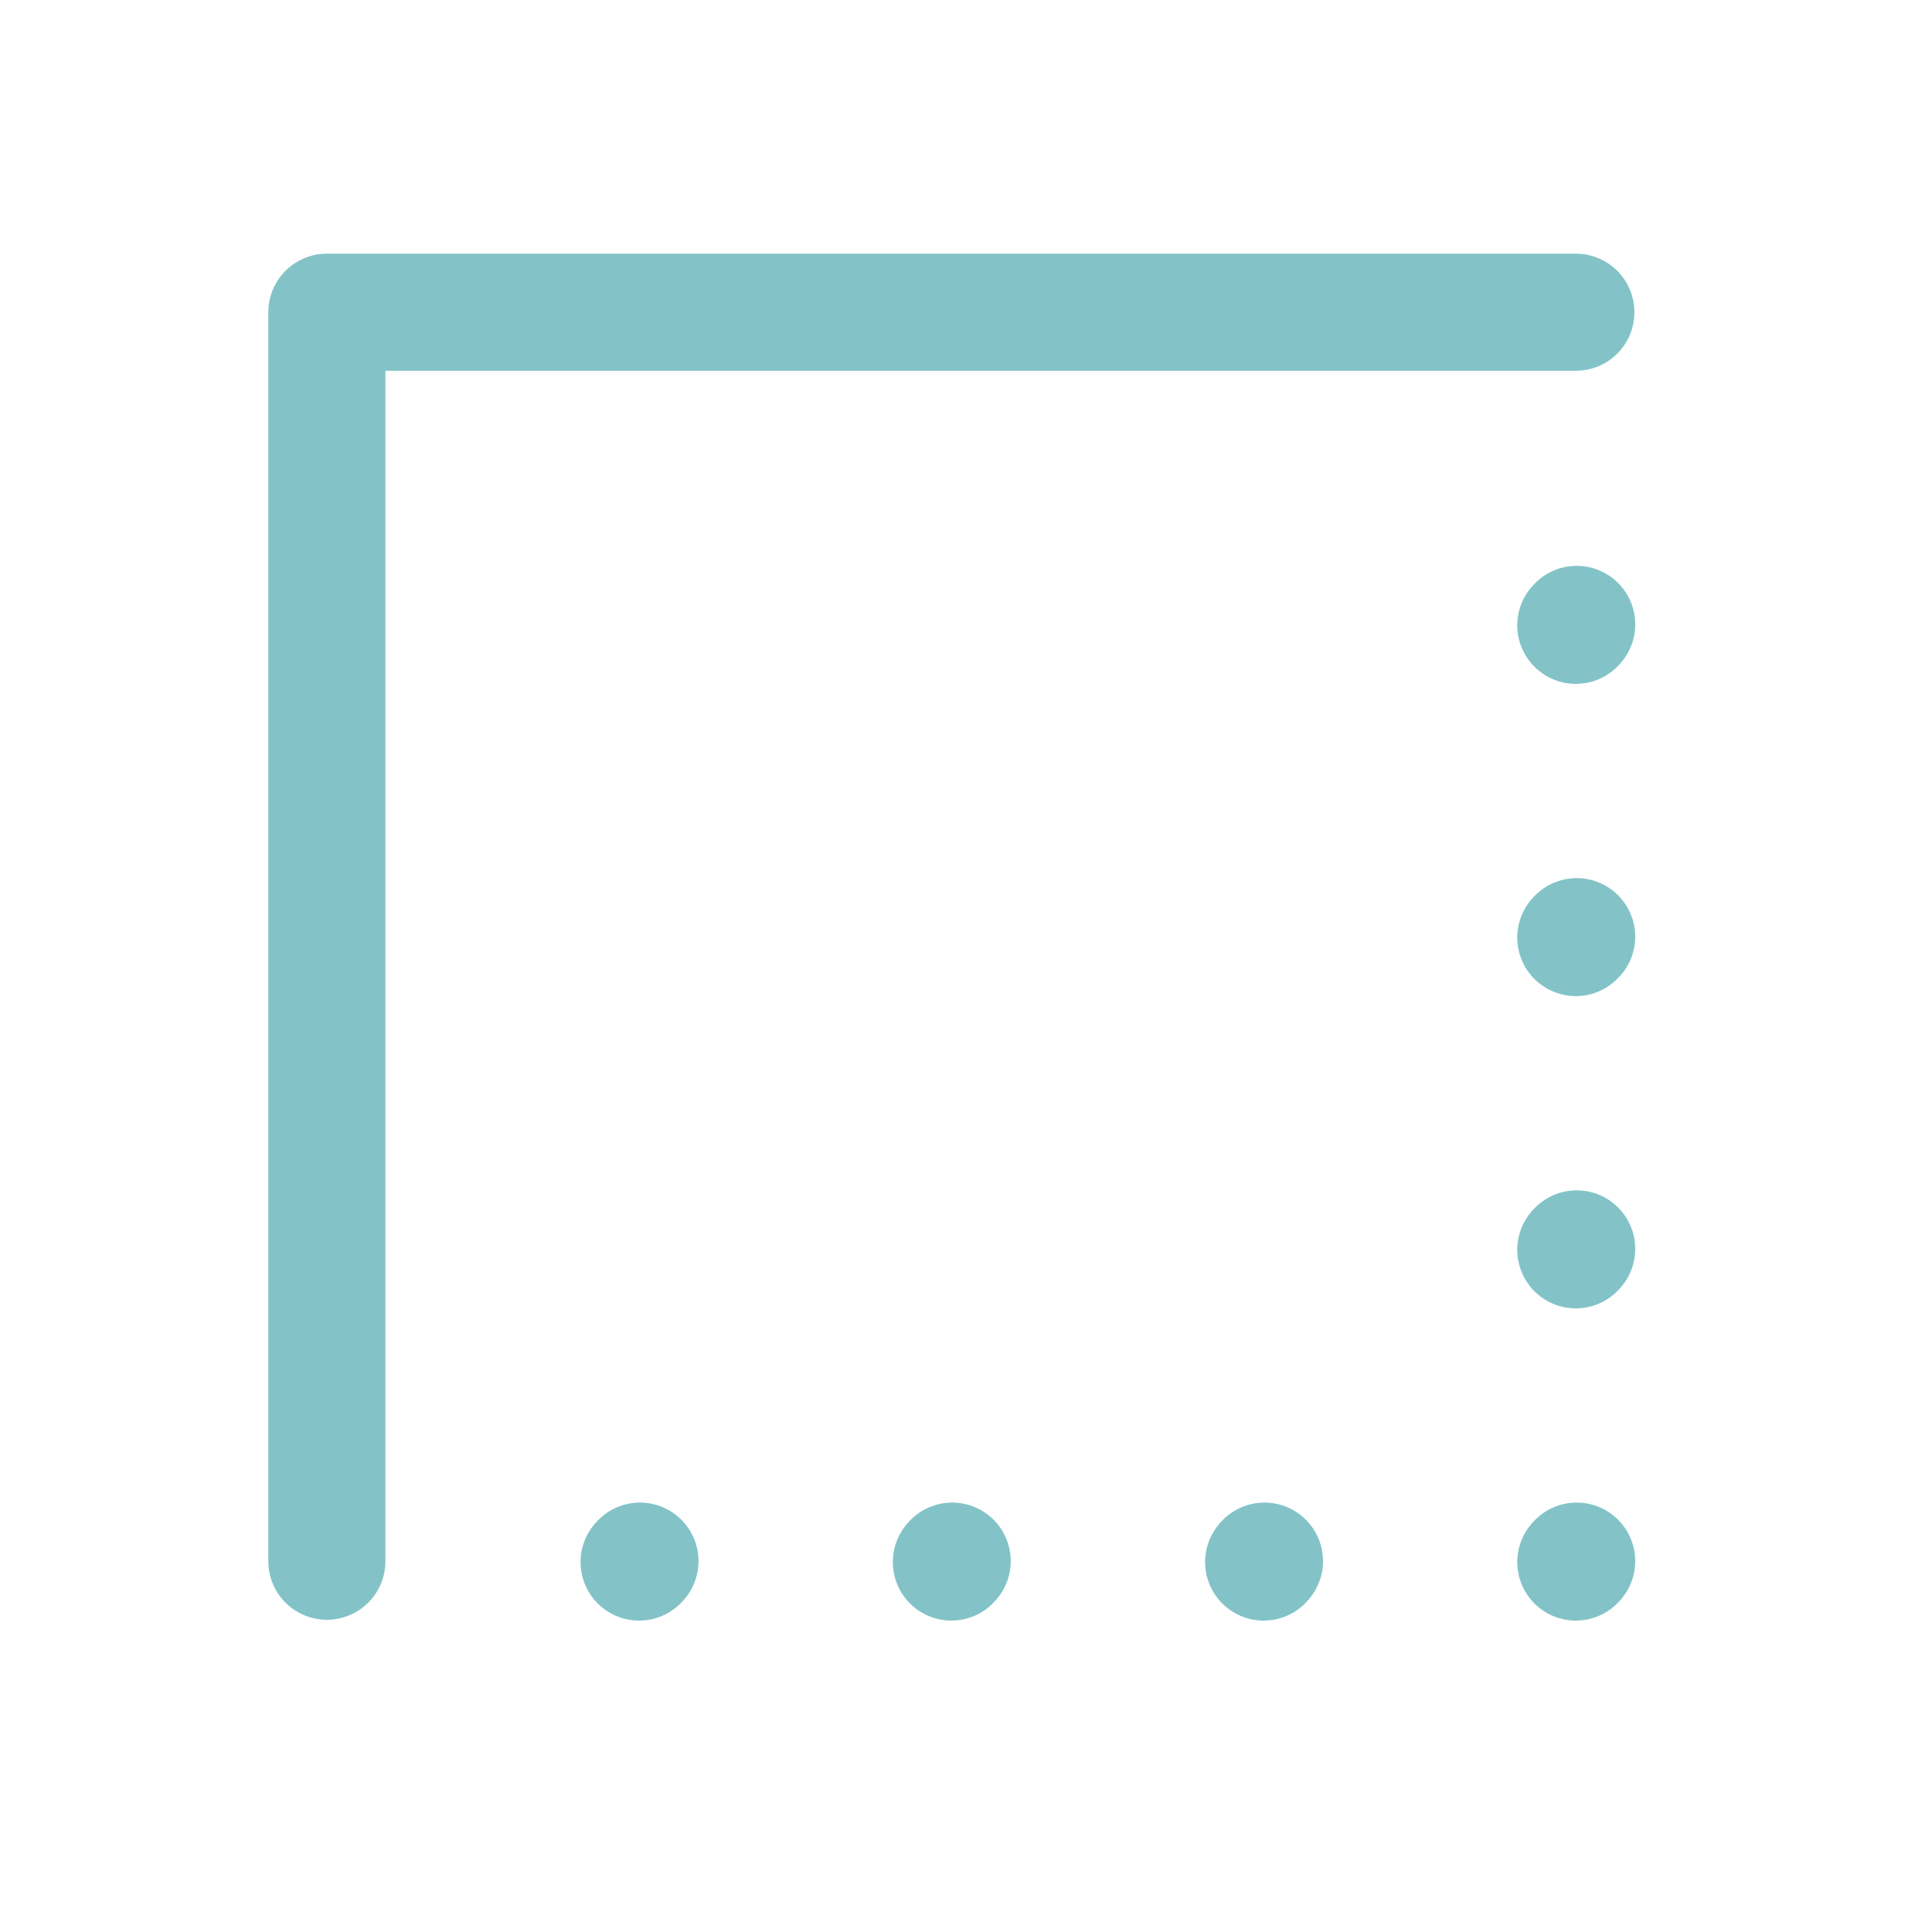
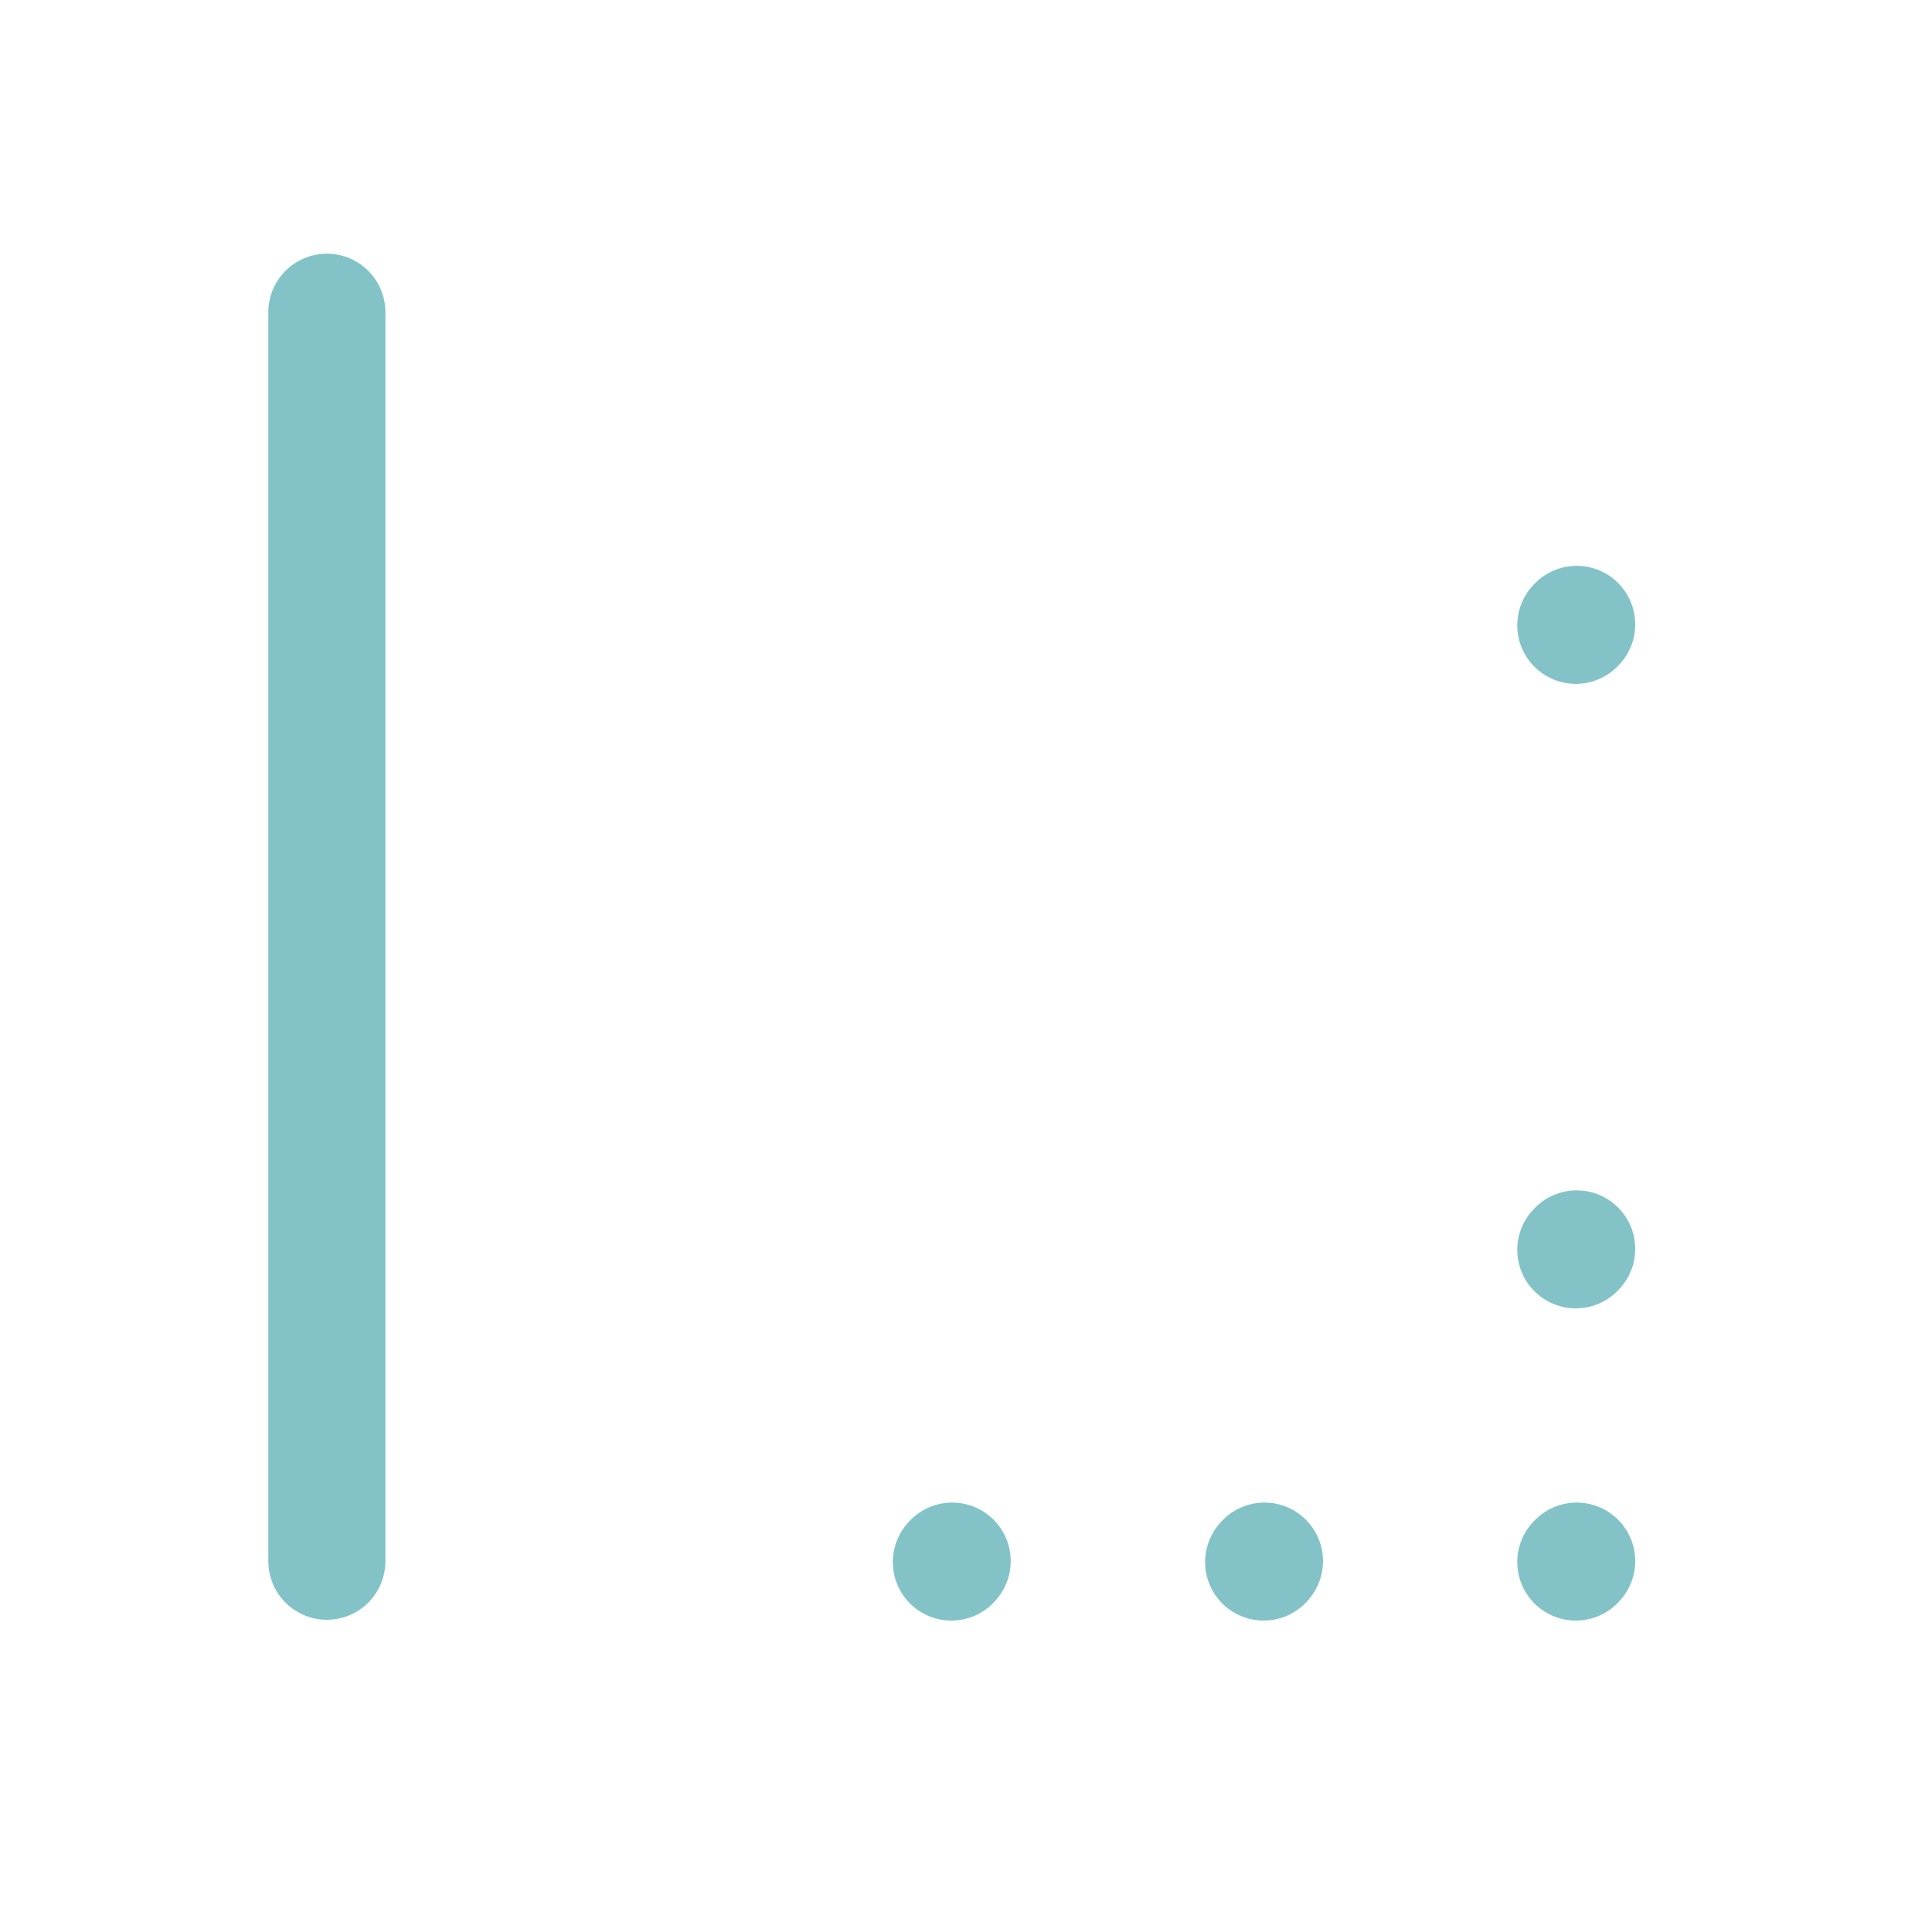
<svg xmlns="http://www.w3.org/2000/svg" width="33" height="33" viewBox="0 0 33 33" fill="none">
-   <path d="M10.916 26.681L10.931 26.665" stroke="#83C3C8" stroke-width="2" stroke-linecap="round" stroke-linejoin="round" />
  <path d="M16.25 26.681L16.264 26.665" stroke="#83C3C8" stroke-width="2" stroke-linecap="round" stroke-linejoin="round" />
  <path d="M21.584 26.681L21.598 26.665" stroke="#83C3C8" stroke-width="2" stroke-linecap="round" stroke-linejoin="round" />
  <path d="M26.916 26.681L26.931 26.665" stroke="#83C3C8" stroke-width="2" stroke-linecap="round" stroke-linejoin="round" />
  <path d="M26.916 21.348L26.931 21.332" stroke="#83C3C8" stroke-width="2" stroke-linecap="round" stroke-linejoin="round" />
-   <path d="M26.916 16.014L26.931 15.999" stroke="#83C3C8" stroke-width="2" stroke-linecap="round" stroke-linejoin="round" />
  <path d="M26.916 10.681L26.931 10.665" stroke="#83C3C8" stroke-width="2" stroke-linecap="round" stroke-linejoin="round" />
-   <path d="M5.583 26.667V5.333H26.917" stroke="#83C3C8" stroke-width="2" stroke-linecap="round" stroke-linejoin="round" />
+   <path d="M5.583 26.667V5.333" stroke="#83C3C8" stroke-width="2" stroke-linecap="round" stroke-linejoin="round" />
</svg>